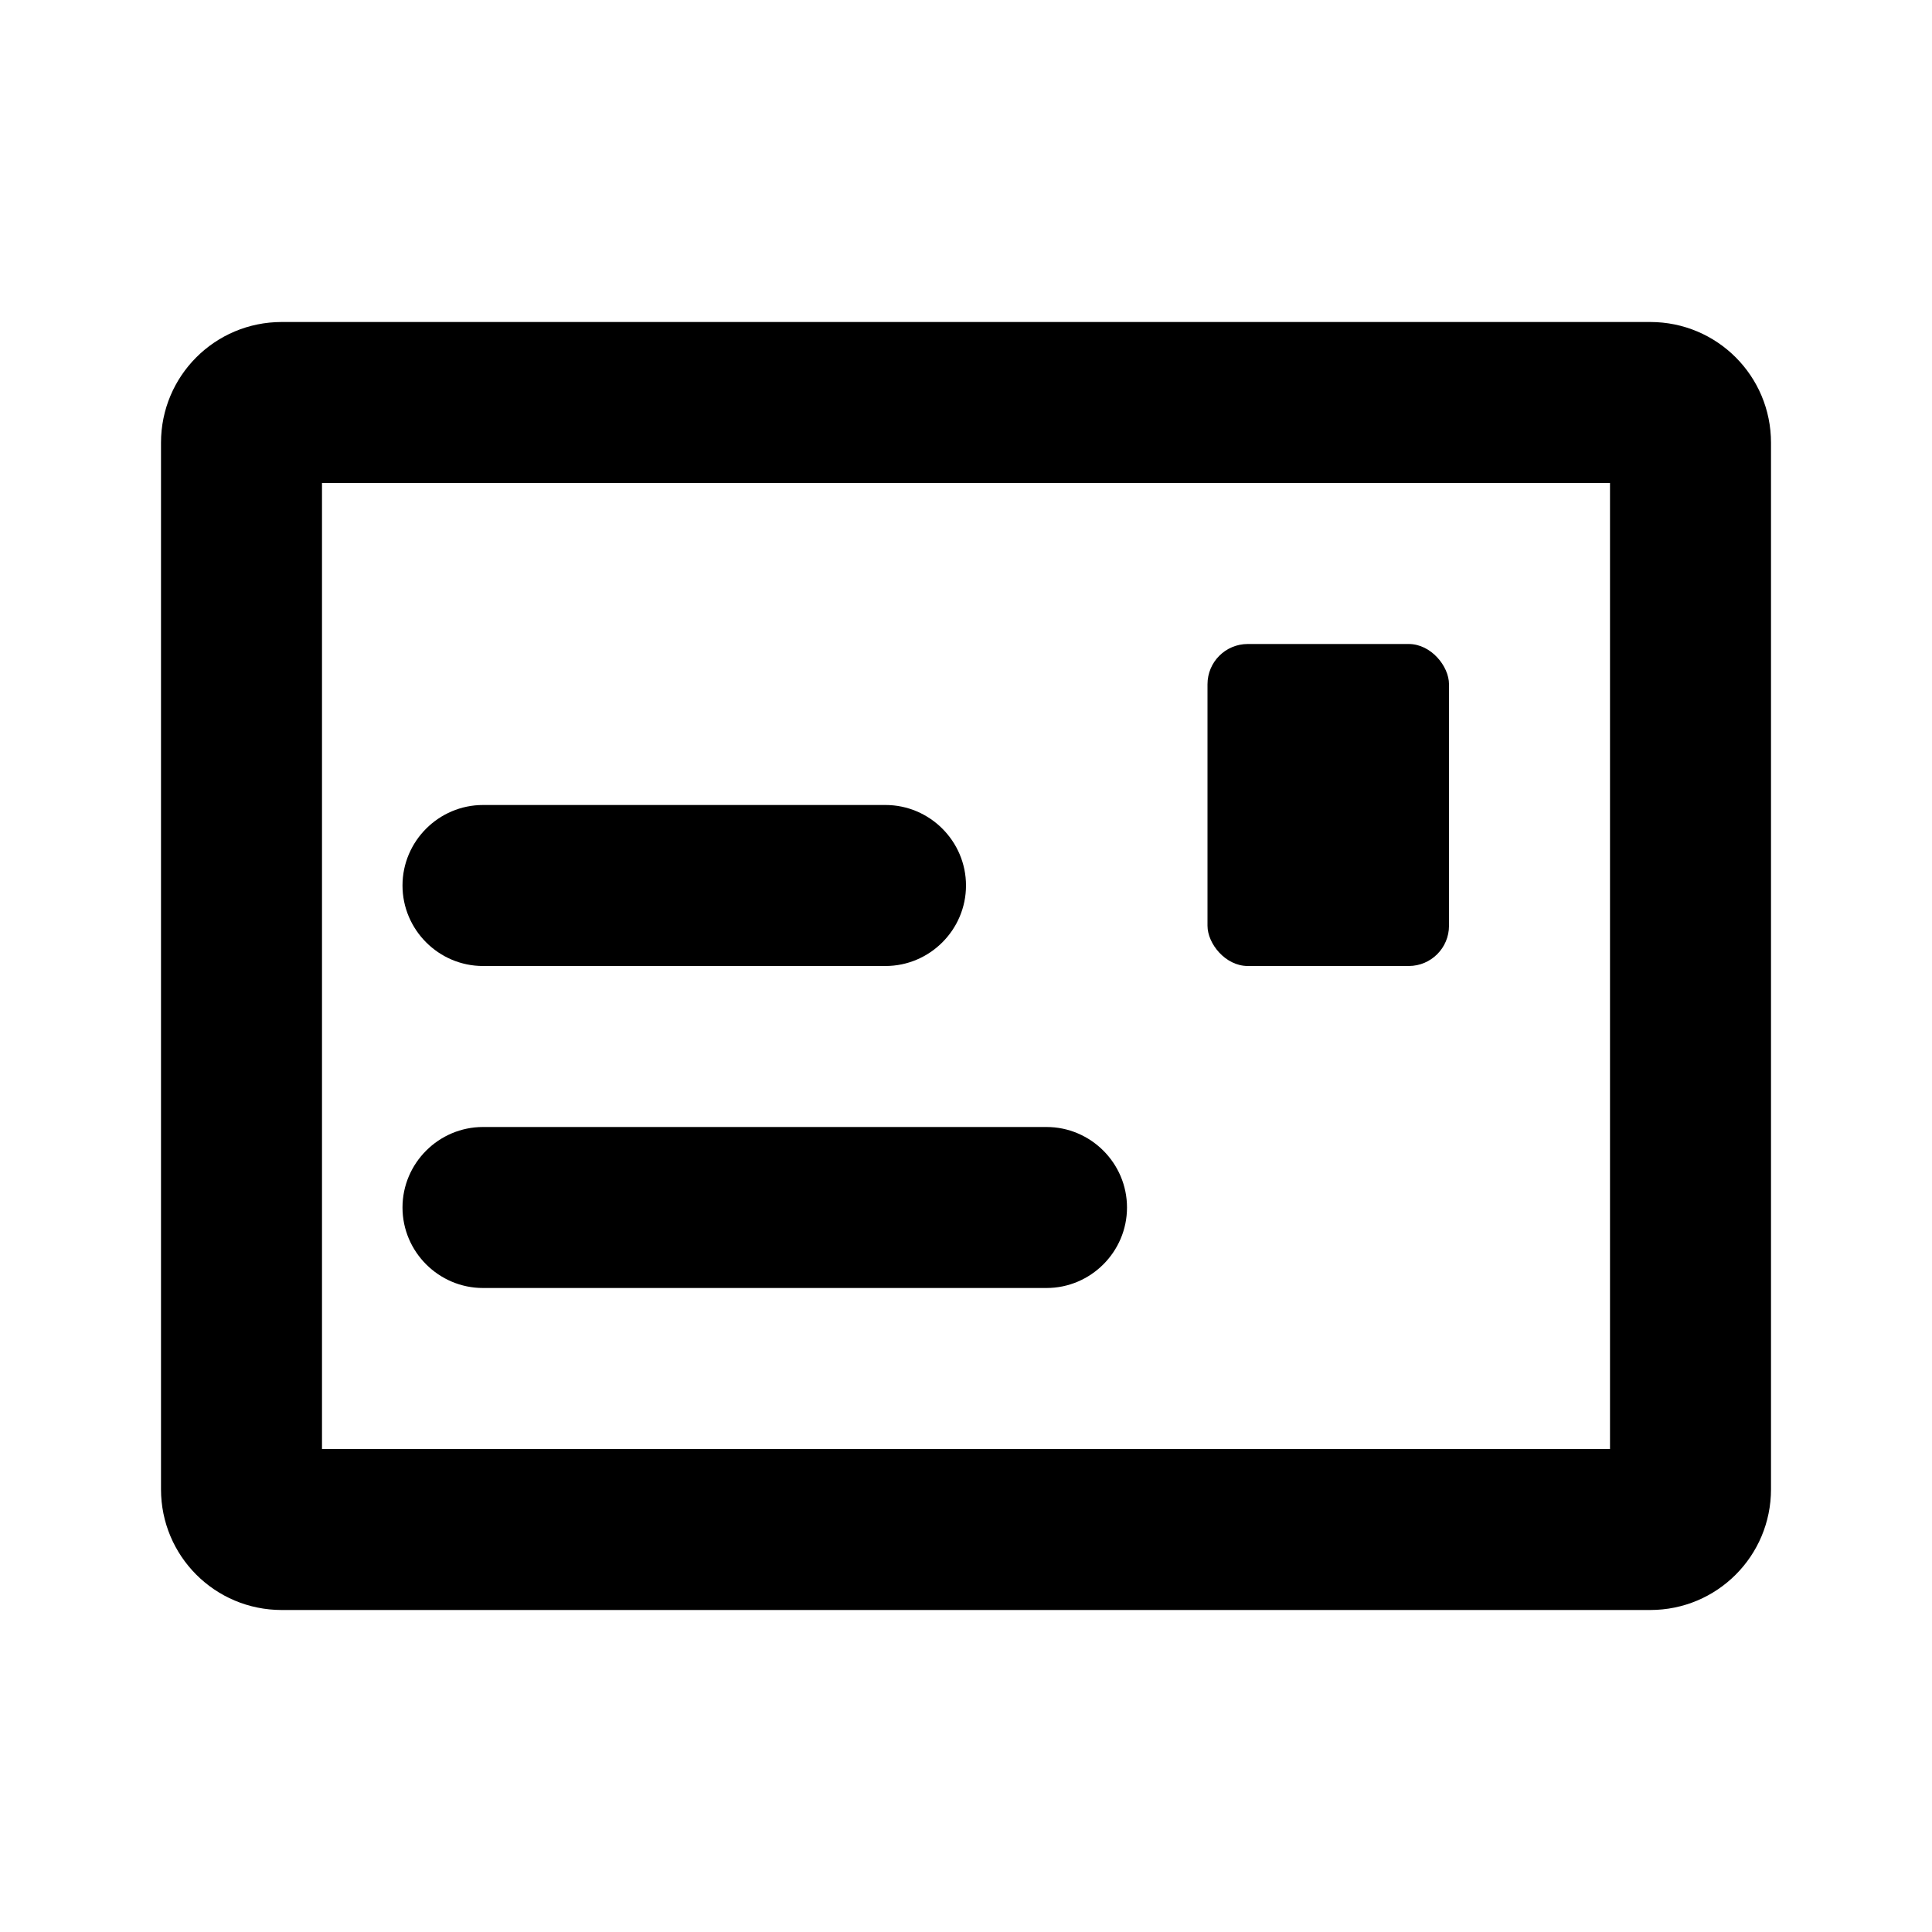
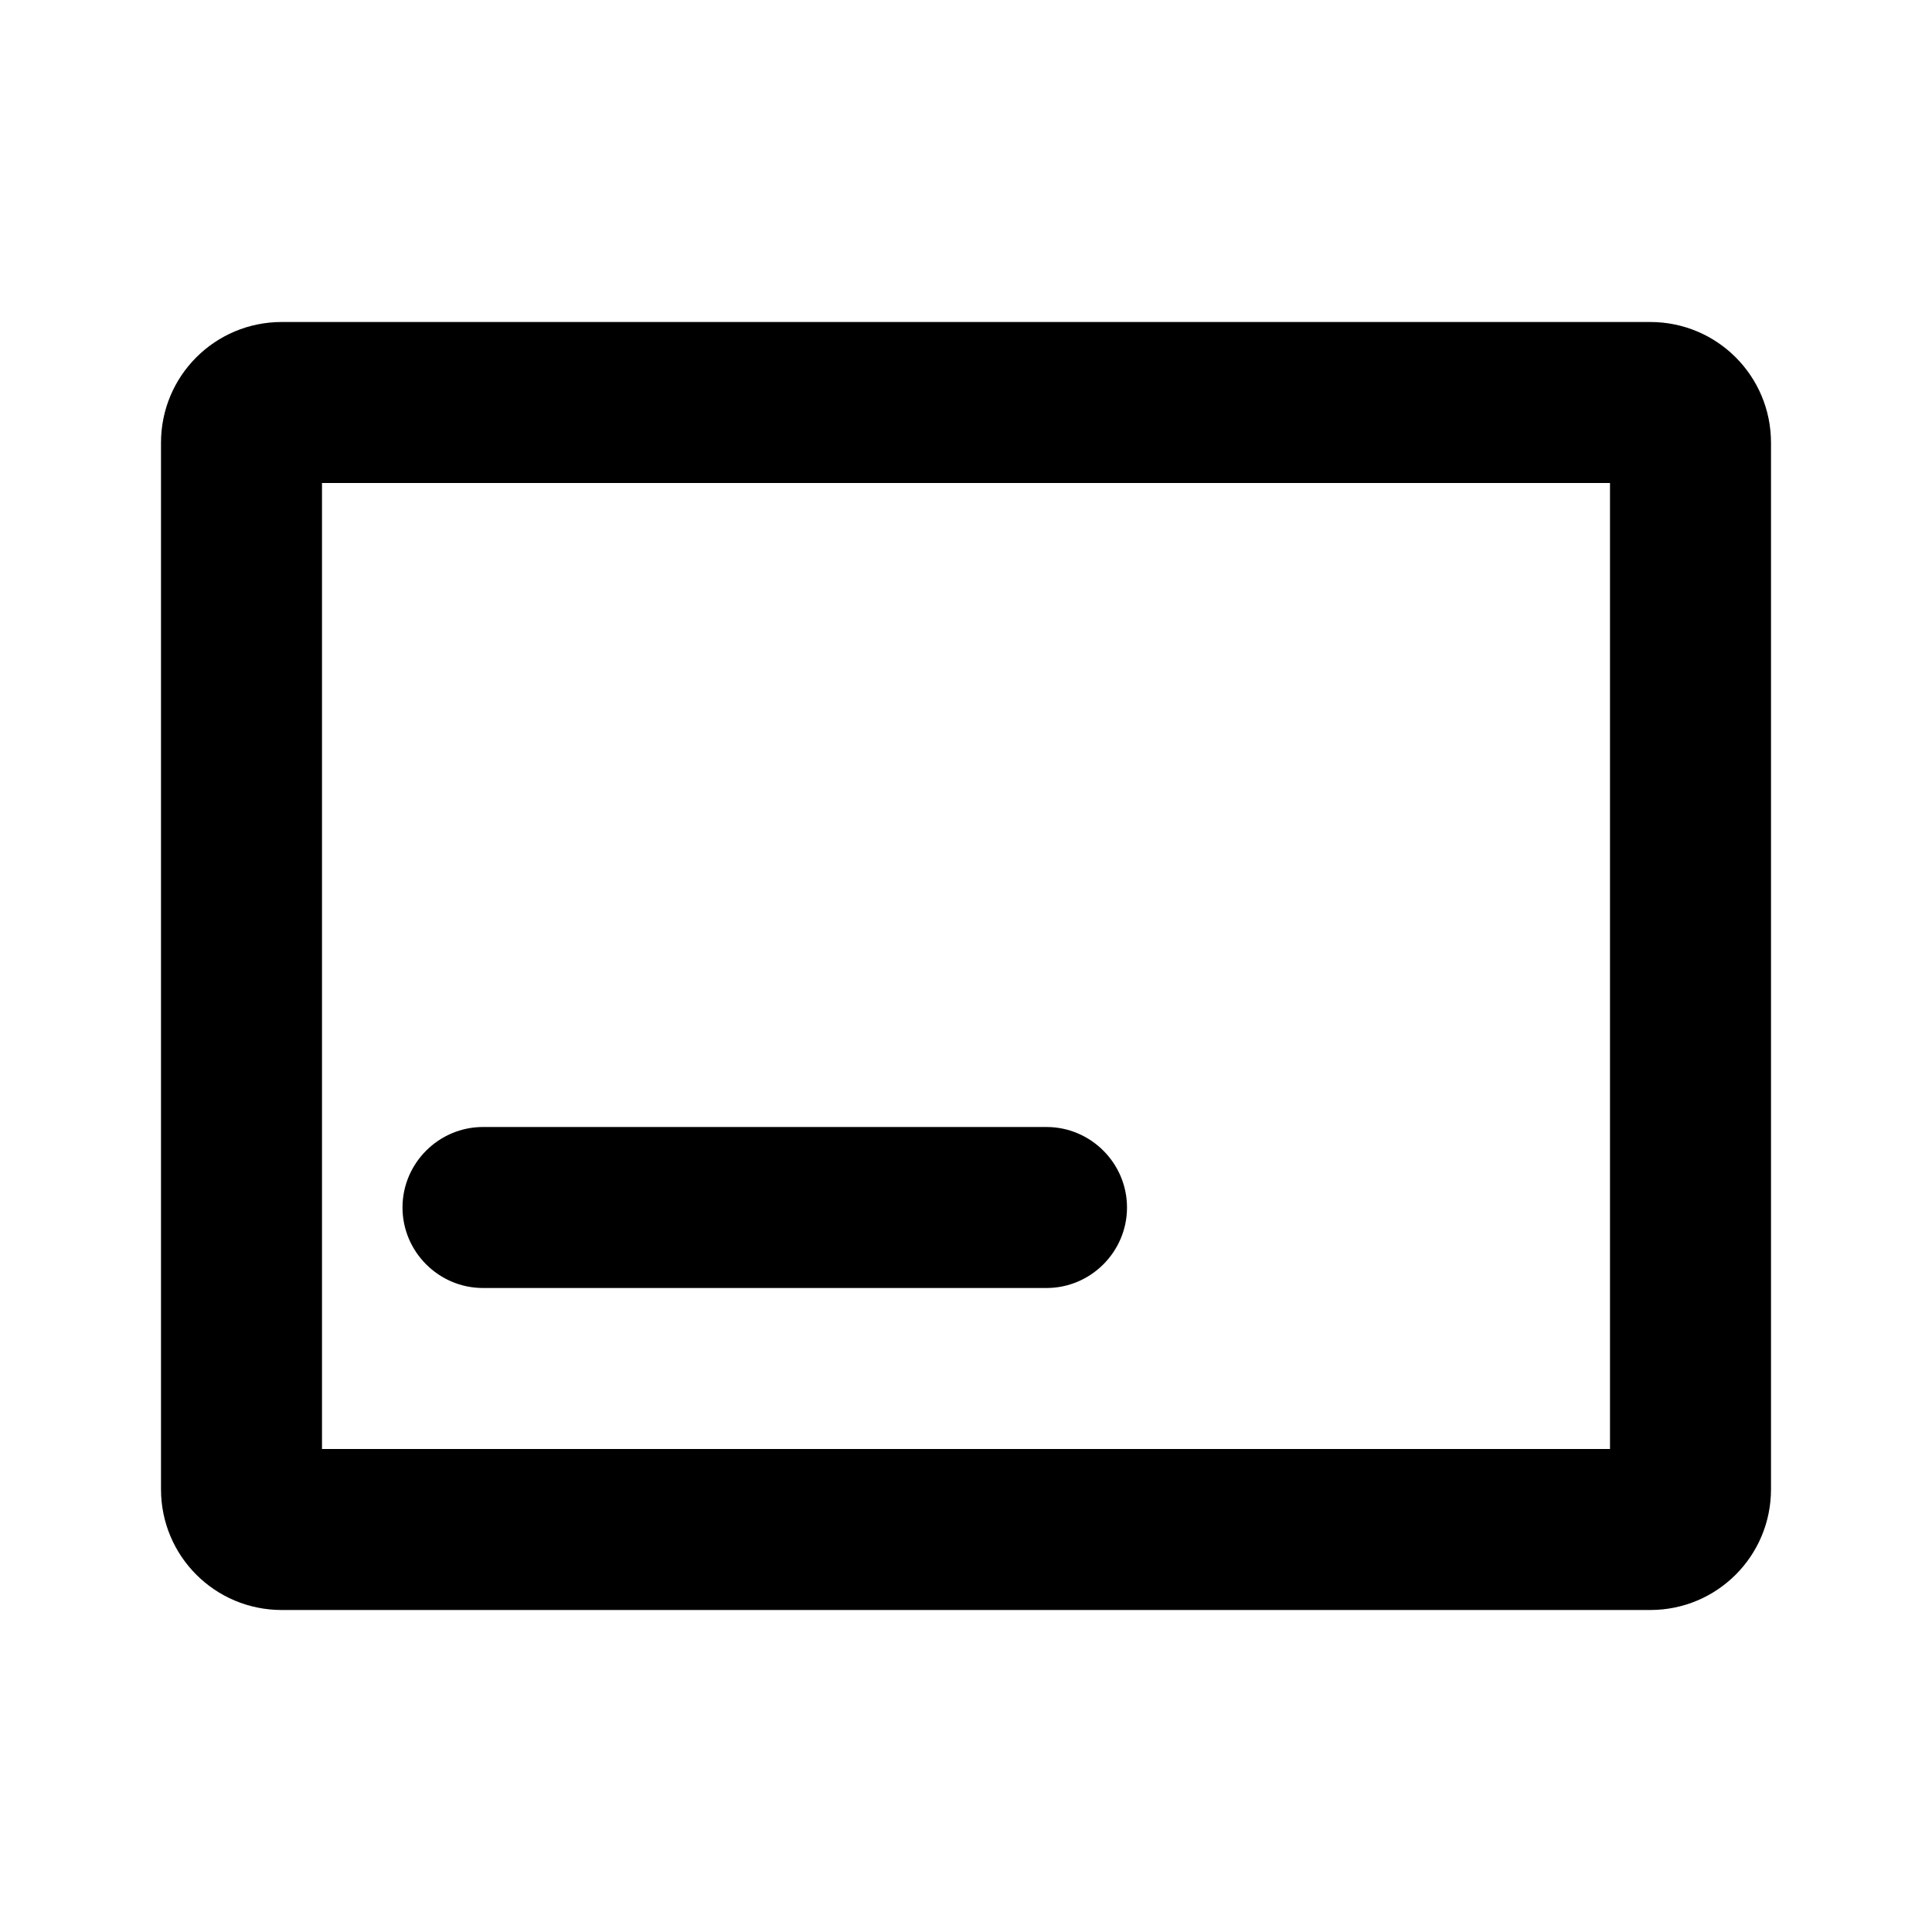
<svg xmlns="http://www.w3.org/2000/svg" id="Icons" viewBox="0 0 24 24">
-   <path d="M6,12h5c.55,0,1-.45,1-1s-.45-1-1-1H6c-.55,0-1,.45-1,1s.45,1,1,1Z" />
  <path d="M6,16h7c.55,0,1-.45,1-1s-.45-1-1-1H6c-.55,0-1,.45-1,1s.45,1,1,1Z" />
  <path d="M20.5,4H3.5c-.83,0-1.5,.67-1.5,1.5v13c0,.83,.67,1.5,1.5,1.5H20.5c.83,0,1.5-.67,1.5-1.5V5.5c0-.83-.67-1.5-1.5-1.5Zm-.5,14H4V6H20v12Z" />
-   <rect x="15" y="8" width="3" height="4" rx=".5" ry=".5" />
</svg>